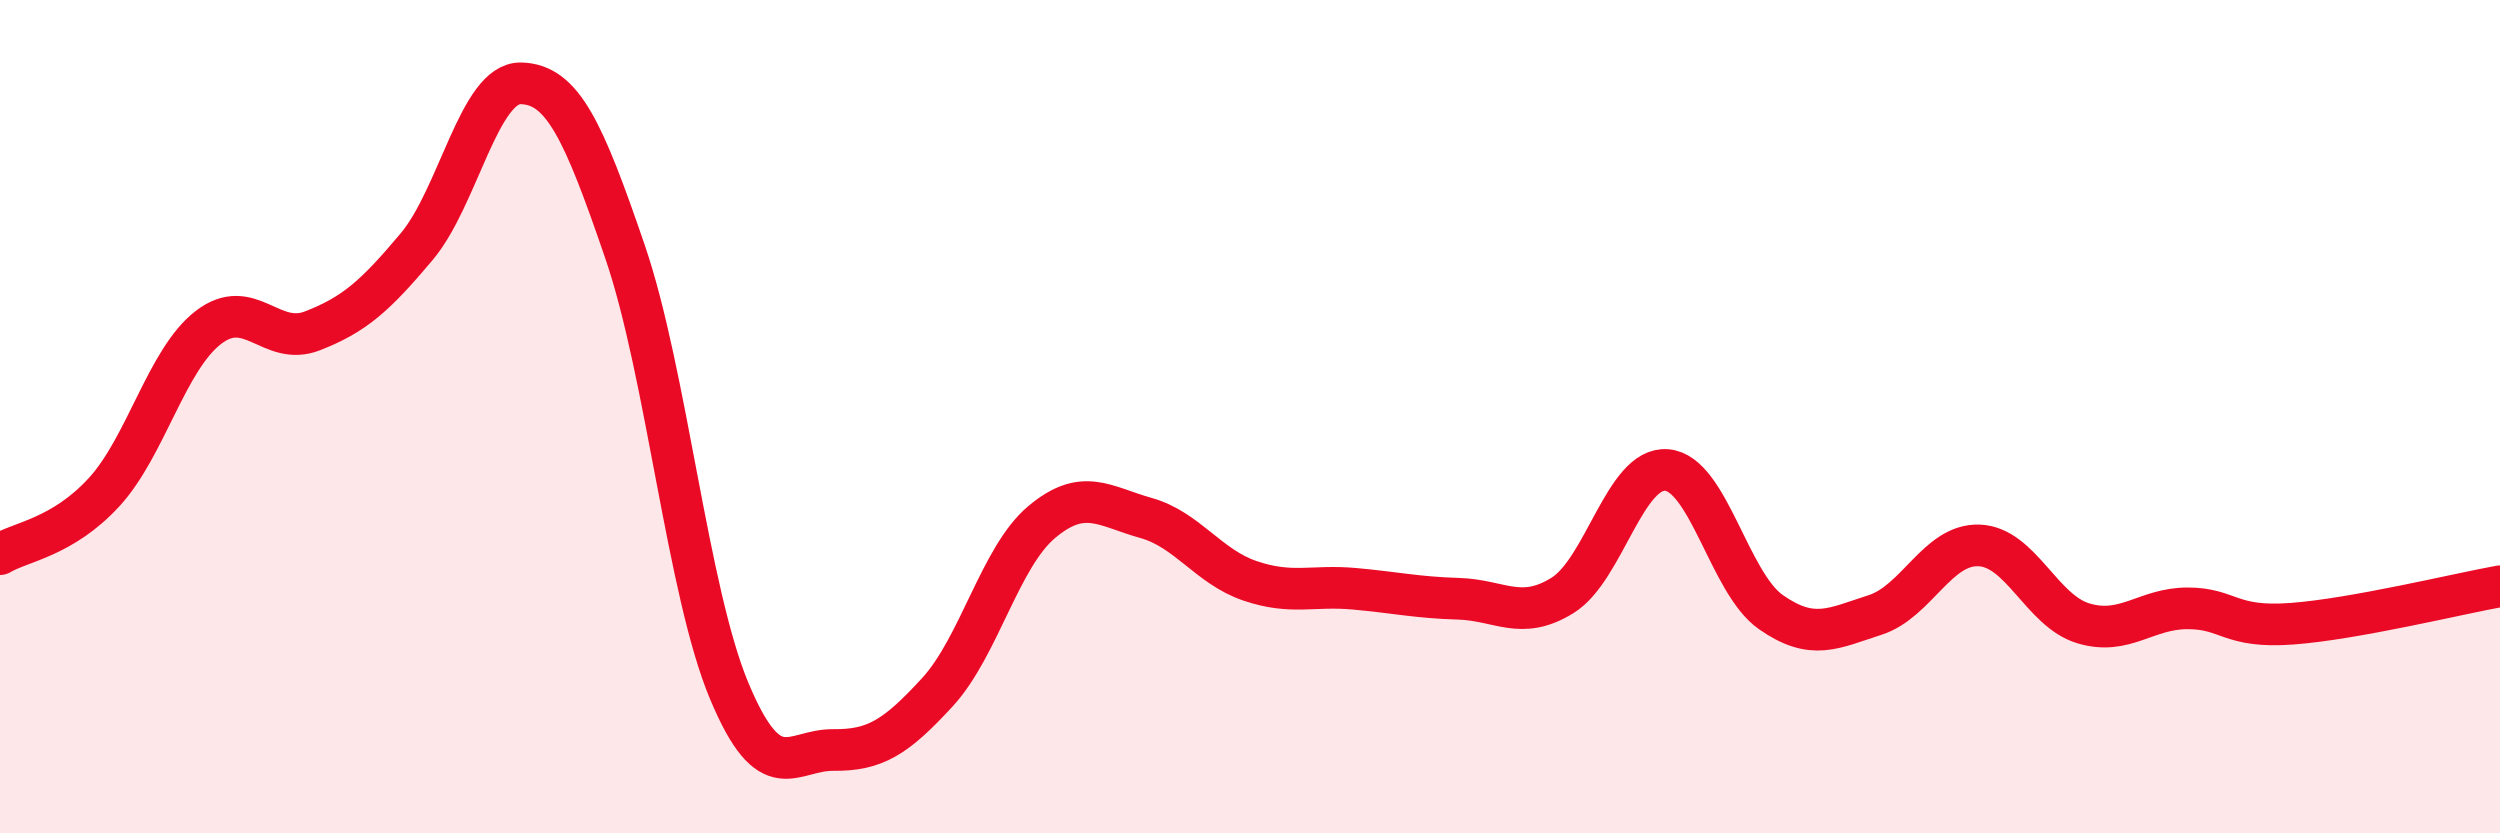
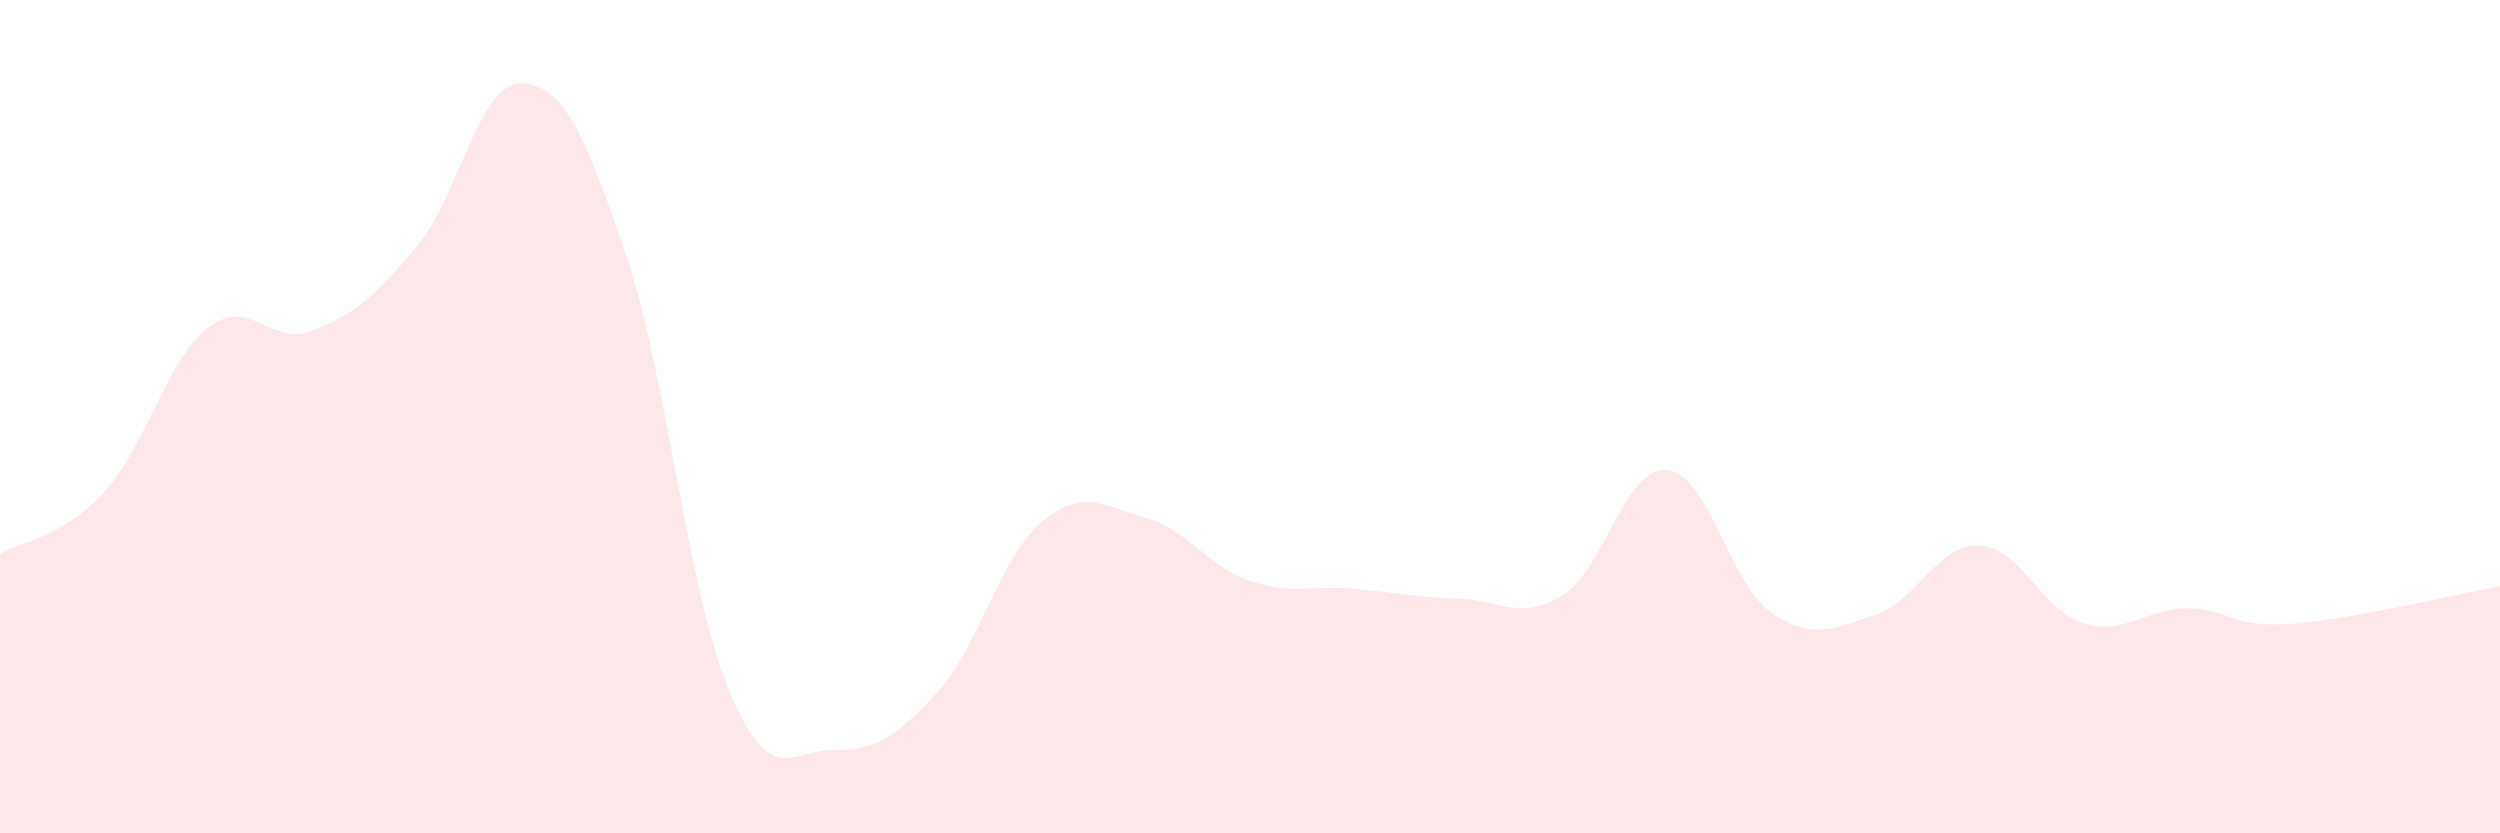
<svg xmlns="http://www.w3.org/2000/svg" width="60" height="20" viewBox="0 0 60 20">
  <path d="M 0,13.3 C 0.5,13 1.5,12.9 2.5,11.81 C 3.5,10.72 4,8.63 5,7.86 C 6,7.09 6.5,8.33 7.5,7.94 C 8.5,7.55 9,7.11 10,5.92 C 11,4.73 11.5,1.98 12.5,2 C 13.5,2.02 14,3.12 15,6.04 C 16,8.96 16.5,14.19 17.5,16.58 C 18.5,18.97 19,17.99 20,18 C 21,18.01 21.5,17.7 22.5,16.61 C 23.5,15.52 24,13.37 25,12.53 C 26,11.69 26.5,12.15 27.5,12.43 C 28.5,12.71 29,13.6 30,13.94 C 31,14.28 31.5,14.04 32.5,14.13 C 33.5,14.22 34,14.34 35,14.37 C 36,14.4 36.5,14.91 37.5,14.29 C 38.5,13.67 39,11.2 40,11.28 C 41,11.36 41.5,13.99 42.5,14.69 C 43.5,15.39 44,15.08 45,14.76 C 46,14.44 46.5,13.05 47.5,13.09 C 48.5,13.13 49,14.66 50,14.96 C 51,15.26 51.5,14.6 52.5,14.6 C 53.5,14.6 53.5,15.08 55,14.97 C 56.5,14.86 59,14.25 60,14.07L60 20L0 20Z" fill="#EB0A25" opacity="0.1" stroke-linecap="round" stroke-linejoin="round" />
-   <path d="M 0,13.3 C 0.5,13 1.5,12.9 2.5,11.81 C 3.5,10.72 4,8.63 5,7.86 C 6,7.09 6.5,8.33 7.5,7.94 C 8.5,7.55 9,7.11 10,5.92 C 11,4.73 11.5,1.98 12.5,2 C 13.5,2.02 14,3.12 15,6.04 C 16,8.96 16.5,14.19 17.5,16.58 C 18.5,18.97 19,17.99 20,18 C 21,18.01 21.5,17.7 22.5,16.61 C 23.5,15.52 24,13.37 25,12.53 C 26,11.69 26.5,12.15 27.5,12.43 C 28.5,12.71 29,13.6 30,13.94 C 31,14.28 31.5,14.04 32.5,14.13 C 33.5,14.22 34,14.34 35,14.37 C 36,14.4 36.5,14.91 37.5,14.29 C 38.5,13.67 39,11.2 40,11.28 C 41,11.36 41.5,13.99 42.5,14.69 C 43.5,15.39 44,15.08 45,14.76 C 46,14.44 46.5,13.05 47.5,13.09 C 48.5,13.13 49,14.66 50,14.96 C 51,15.26 51.5,14.6 52.5,14.6 C 53.5,14.6 53.5,15.08 55,14.97 C 56.5,14.86 59,14.25 60,14.07" stroke="#EB0A25" stroke-width="1" fill="none" stroke-linecap="round" stroke-linejoin="round" />
</svg>